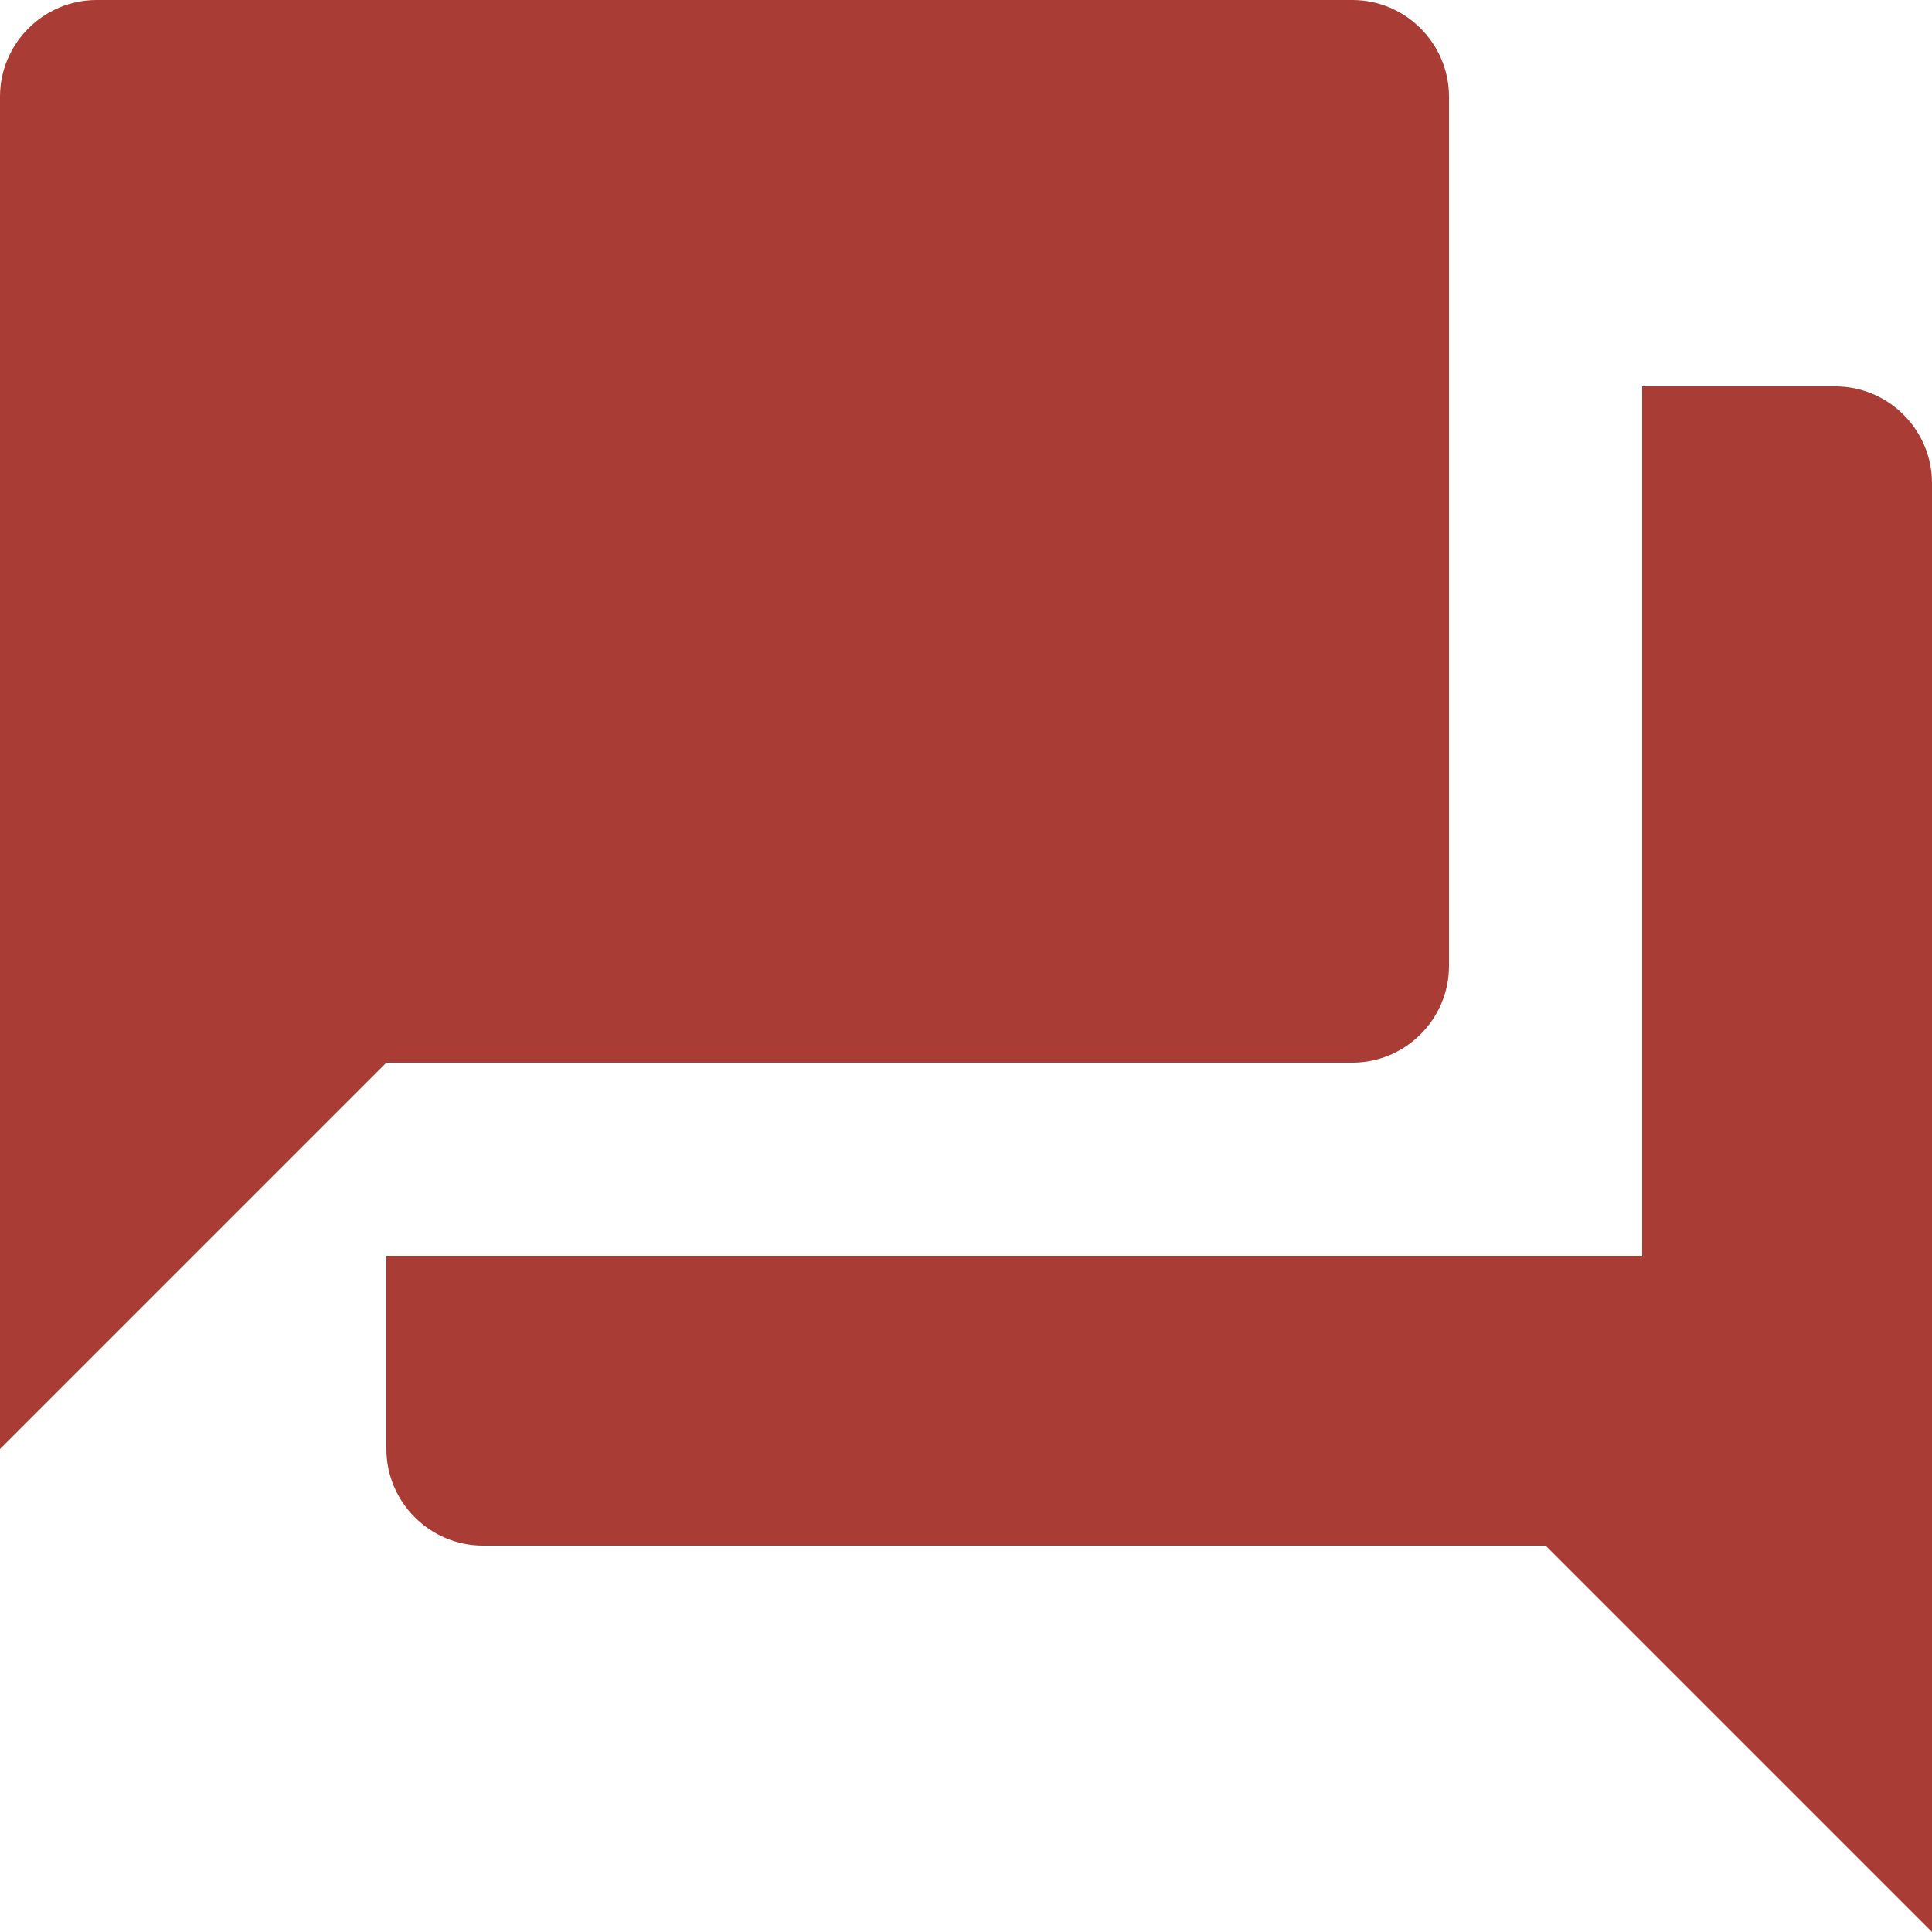
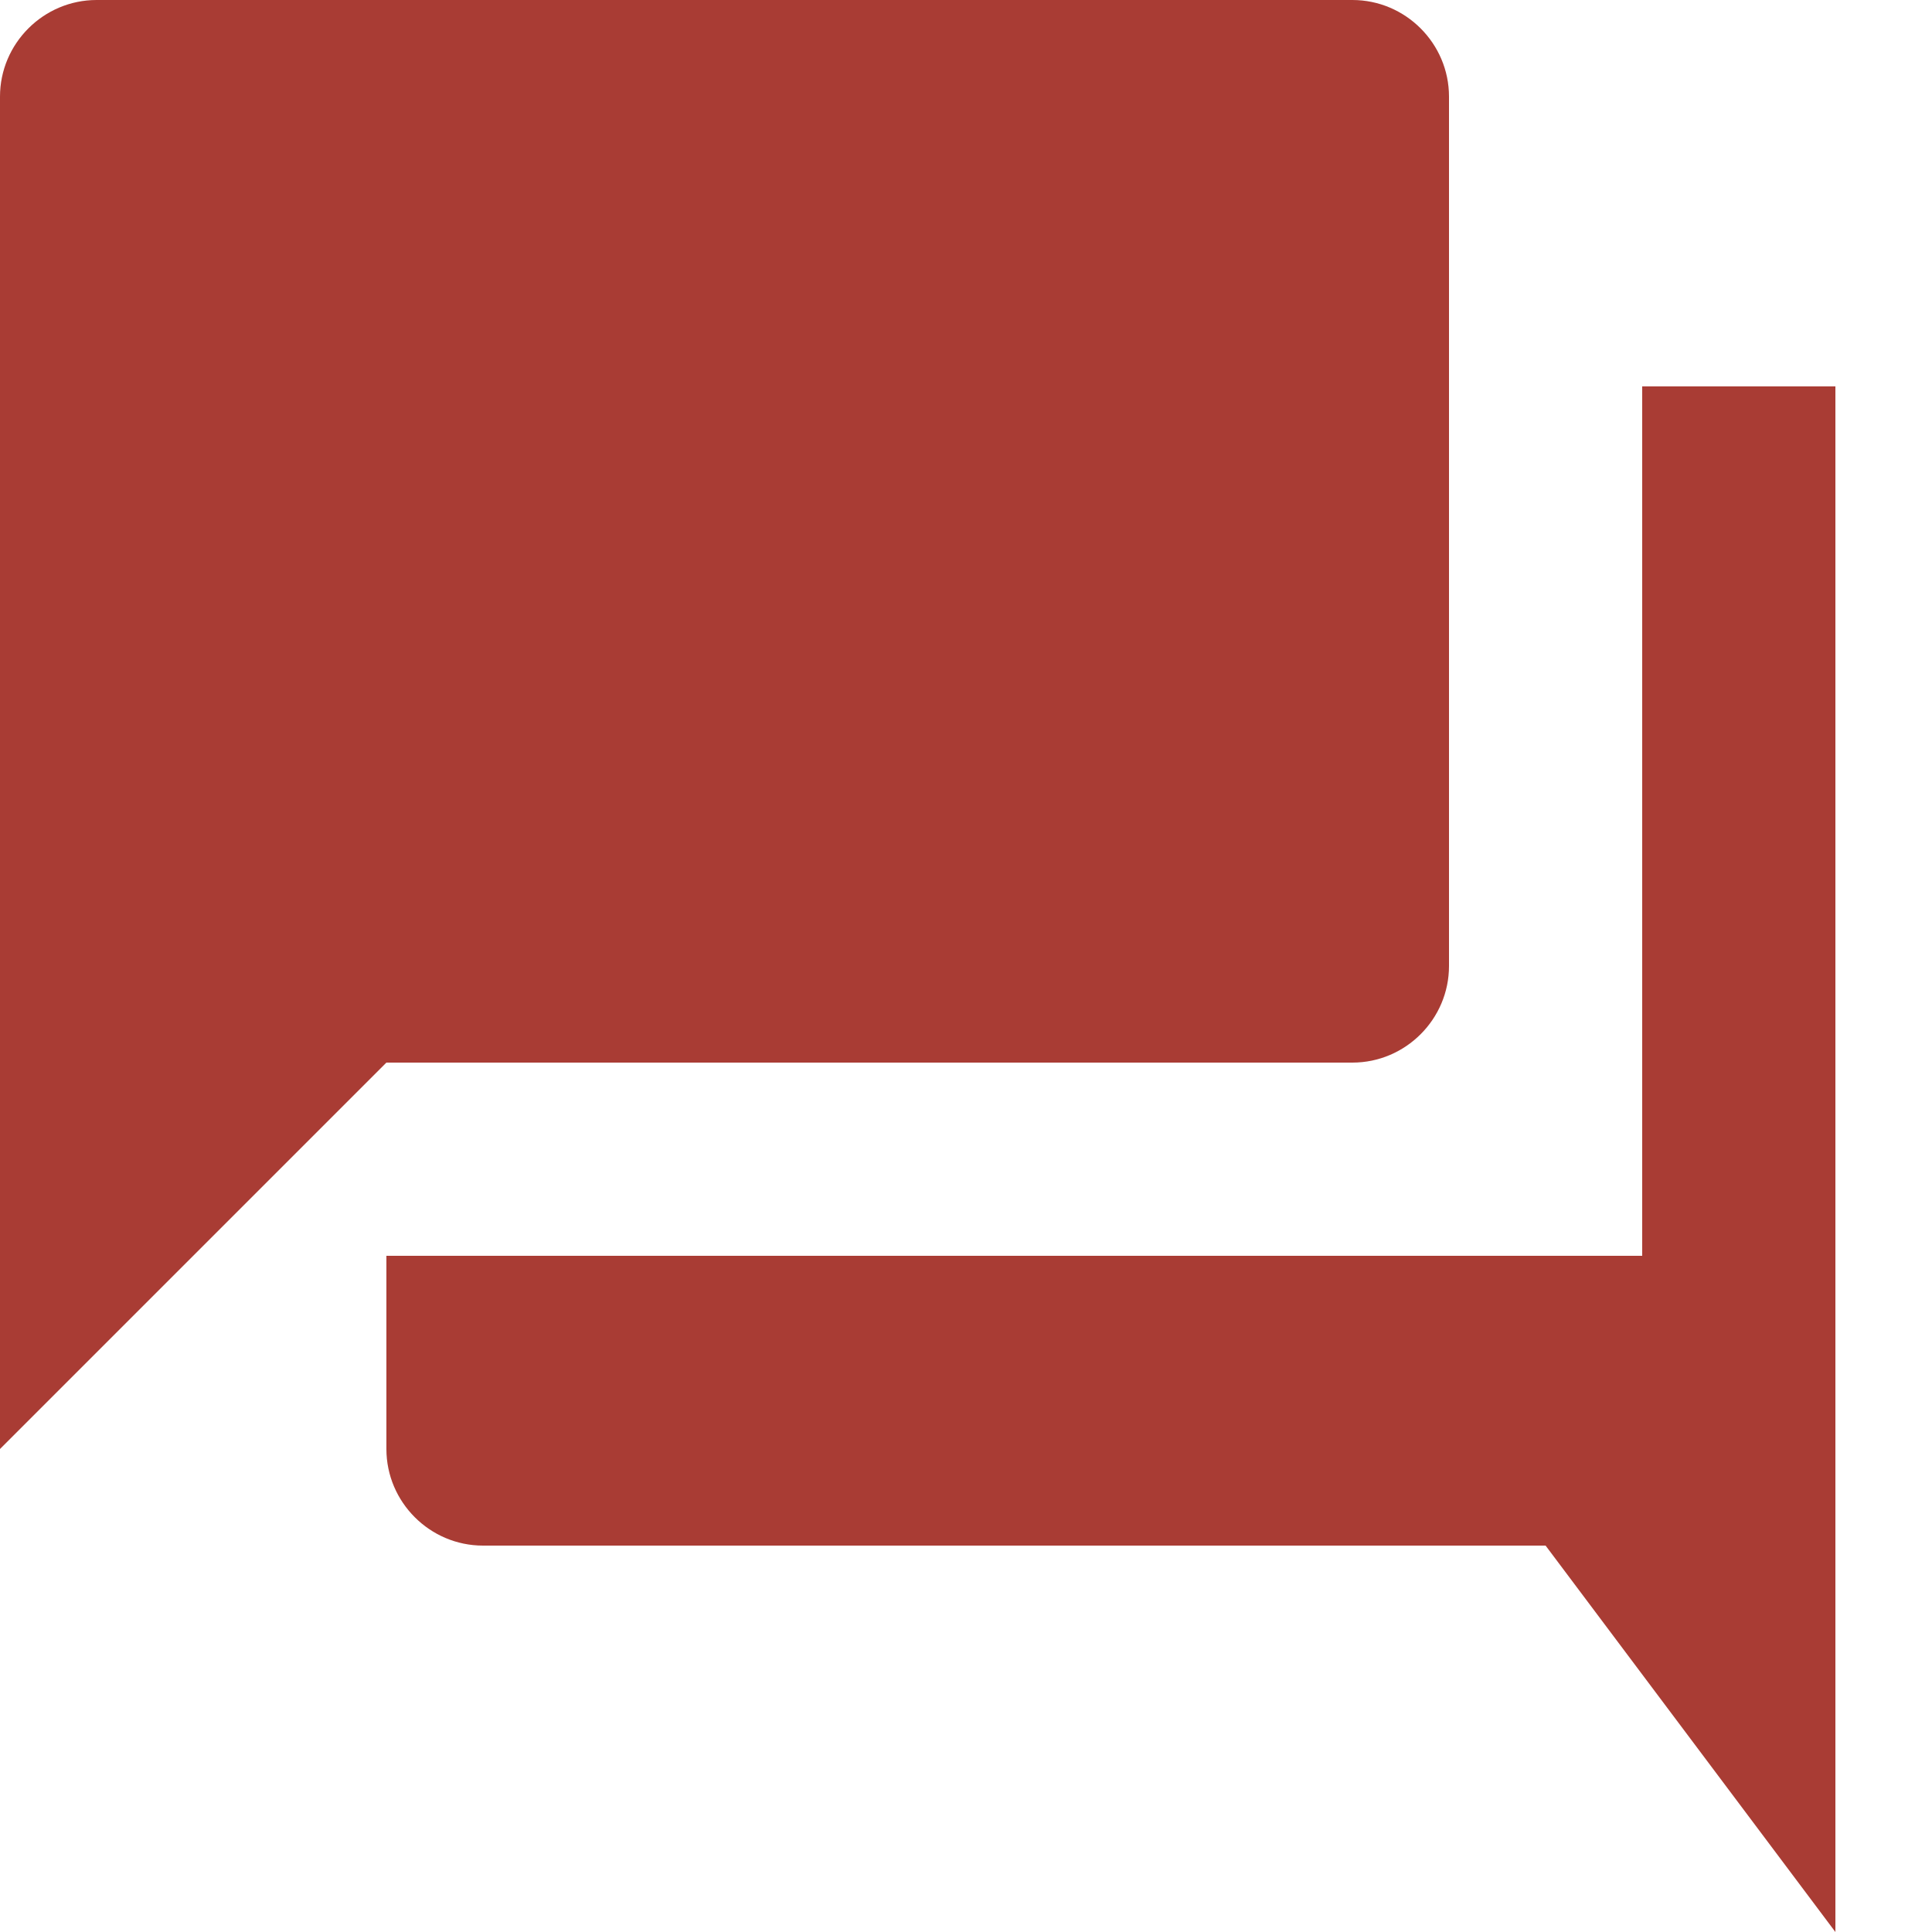
<svg xmlns="http://www.w3.org/2000/svg" width="32" height="32" viewBox="0 0 20 20" fill="none">
-   <path fill-rule="evenodd" clip-rule="evenodd" d="M15 1V10C15 10.55 14.55 11 14 11H4L0 15V1C0 0.45 0.45 0 1 0H14C14.55 0 15 0.45 15 1ZM17 4H19C19.55 4 20 4.45 20 5V20L16 16H5C4.45 16 4 15.55 4 15V13H17V4Z" fill="#a93c34" />
+   <path fill-rule="evenodd" clip-rule="evenodd" d="M15 1V10C15 10.55 14.55 11 14 11H4L0 15V1C0 0.45 0.45 0 1 0H14C14.55 0 15 0.45 15 1ZM17 4H19V20L16 16H5C4.45 16 4 15.55 4 15V13H17V4Z" fill="#a93c34" />
</svg>